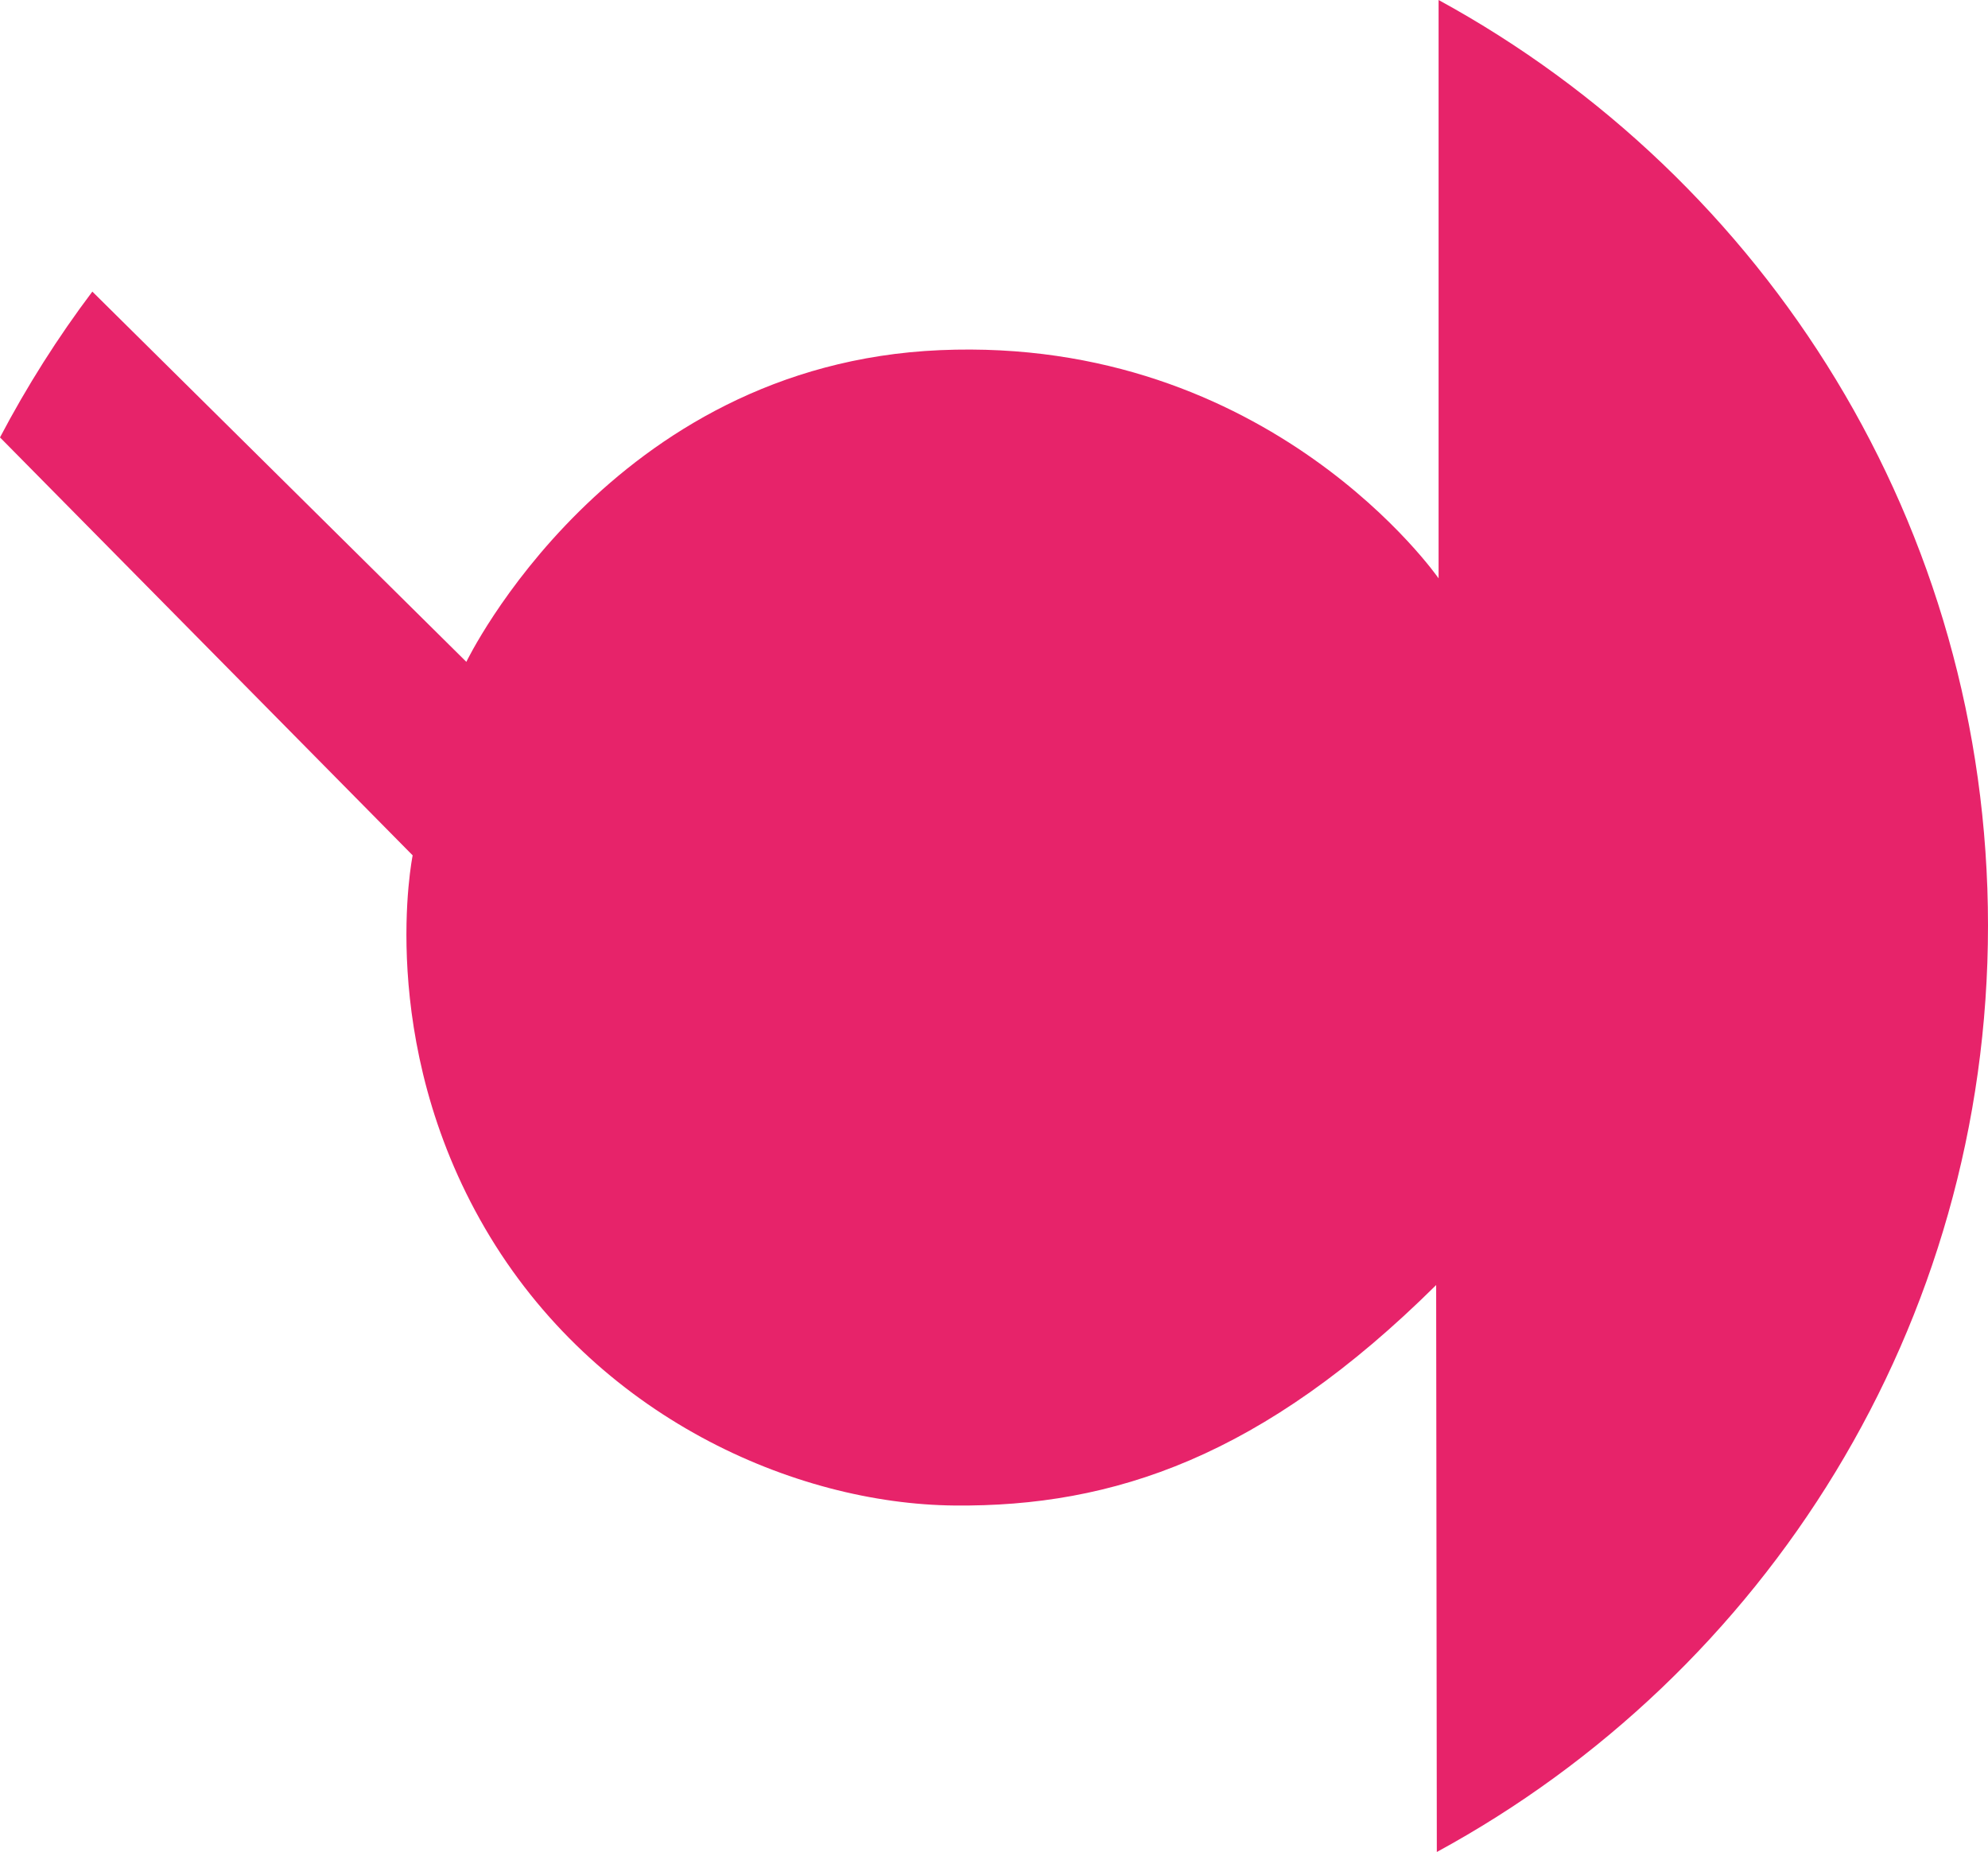
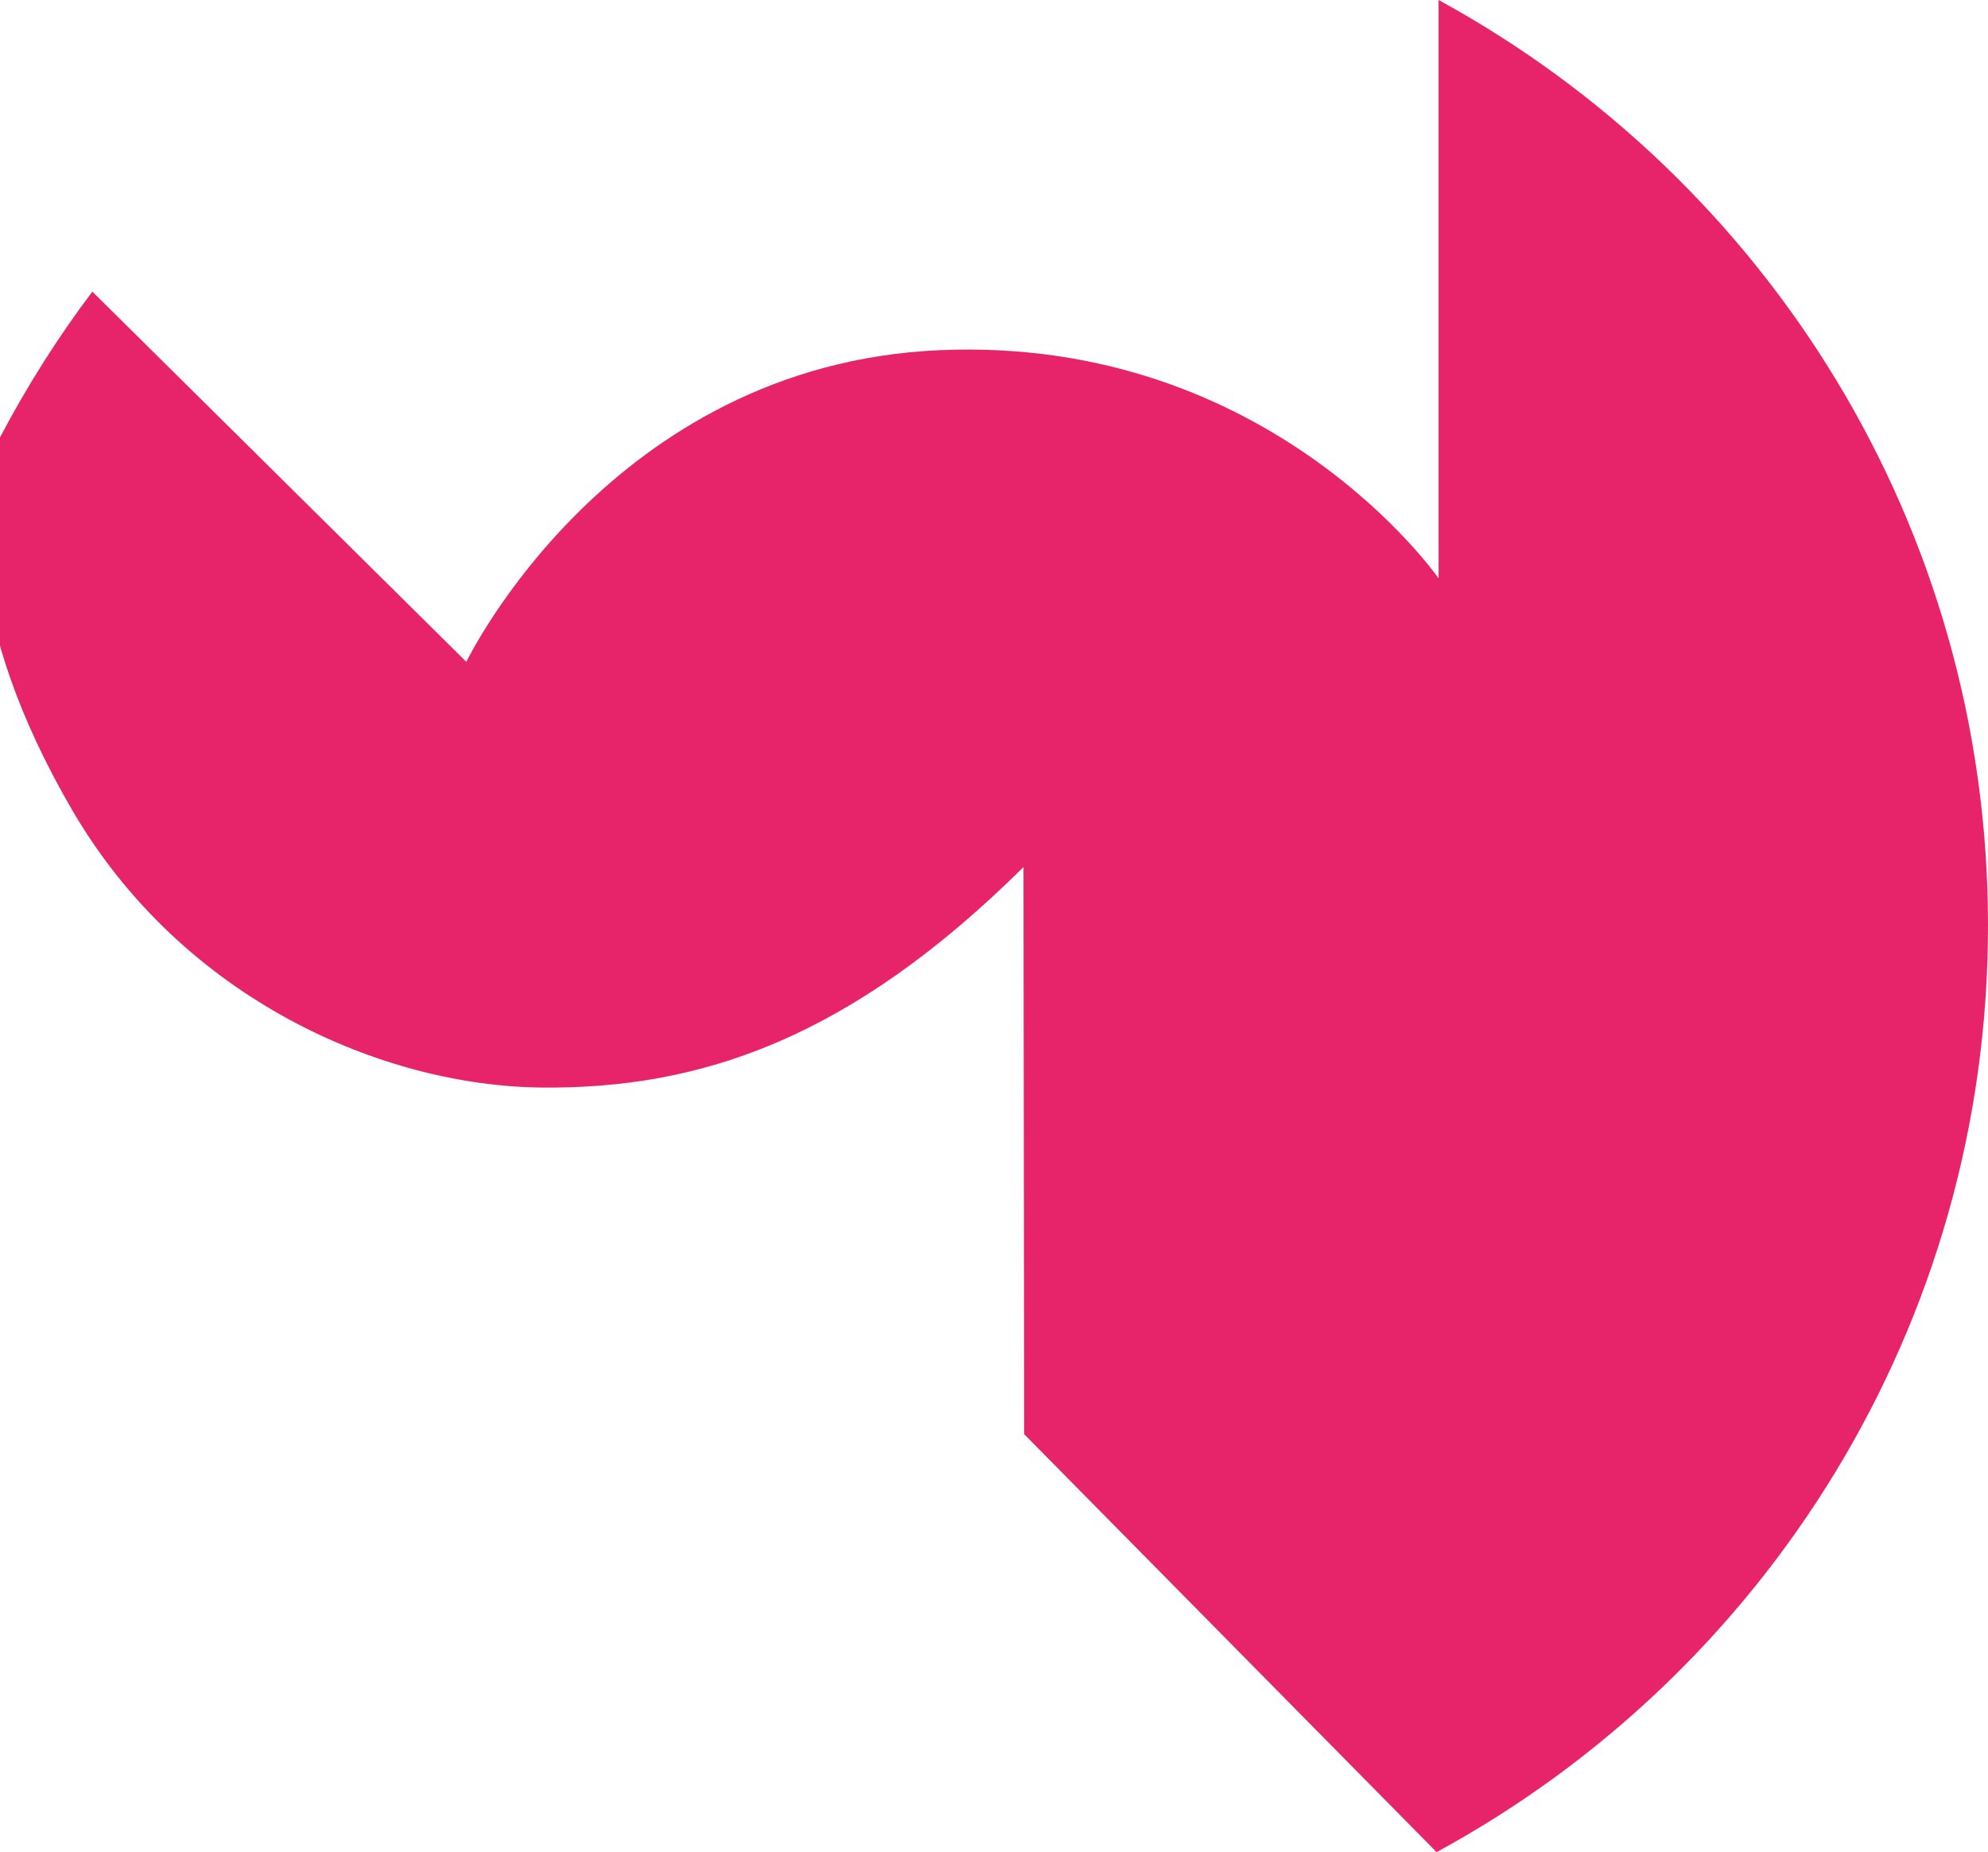
<svg xmlns="http://www.w3.org/2000/svg" id="Calque_2" data-name="Calque 2" viewBox="0 0 89.99 83.84">
  <defs>
    <style>
      .cls-1 {
        fill: #e7236a;
      }
    </style>
  </defs>
  <g id="Calque_2-2" data-name="Calque 2">
-     <path class="cls-1" d="M65.03,83.84c14.87-8.08,24.96-23.83,24.96-41.94S79.94,8.09,65.12,0v26.18s-7.6-10.97-22.56-10.33c-14.97.64-21.45,14.11-21.45,14.11L4.18,13.2c-1.56,2.07-2.96,4.28-4.18,6.6l18.68,18.92s-1.71,8.34,3.28,16.89,14.04,12.47,21.24,12.54,13.97-2.21,21.81-9.98l.03,25.67Z" />
+     <path class="cls-1" d="M65.03,83.84c14.87-8.08,24.96-23.83,24.96-41.94S79.94,8.09,65.12,0v26.18s-7.6-10.97-22.56-10.33c-14.97.64-21.45,14.11-21.45,14.11L4.18,13.2c-1.56,2.07-2.96,4.28-4.18,6.6s-1.71,8.34,3.28,16.89,14.04,12.47,21.24,12.54,13.97-2.21,21.81-9.98l.03,25.67Z" />
  </g>
</svg>